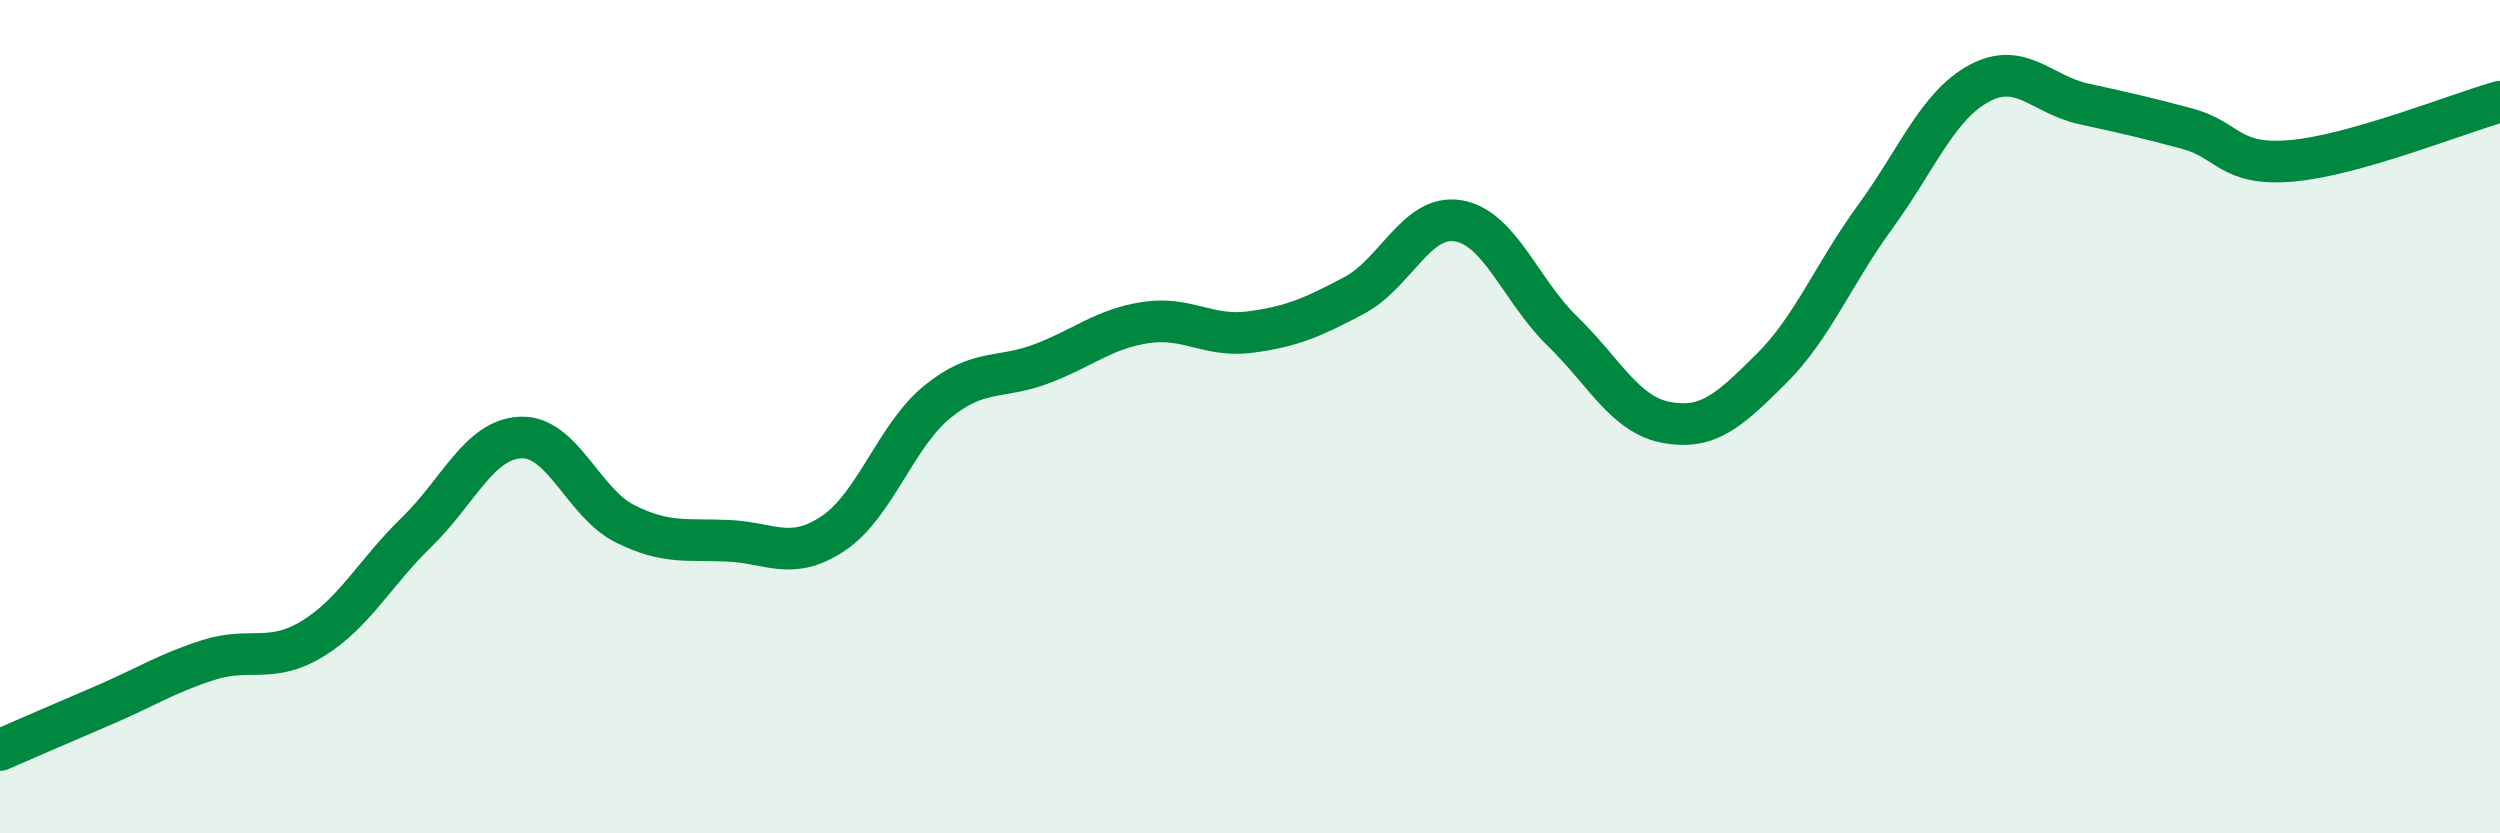
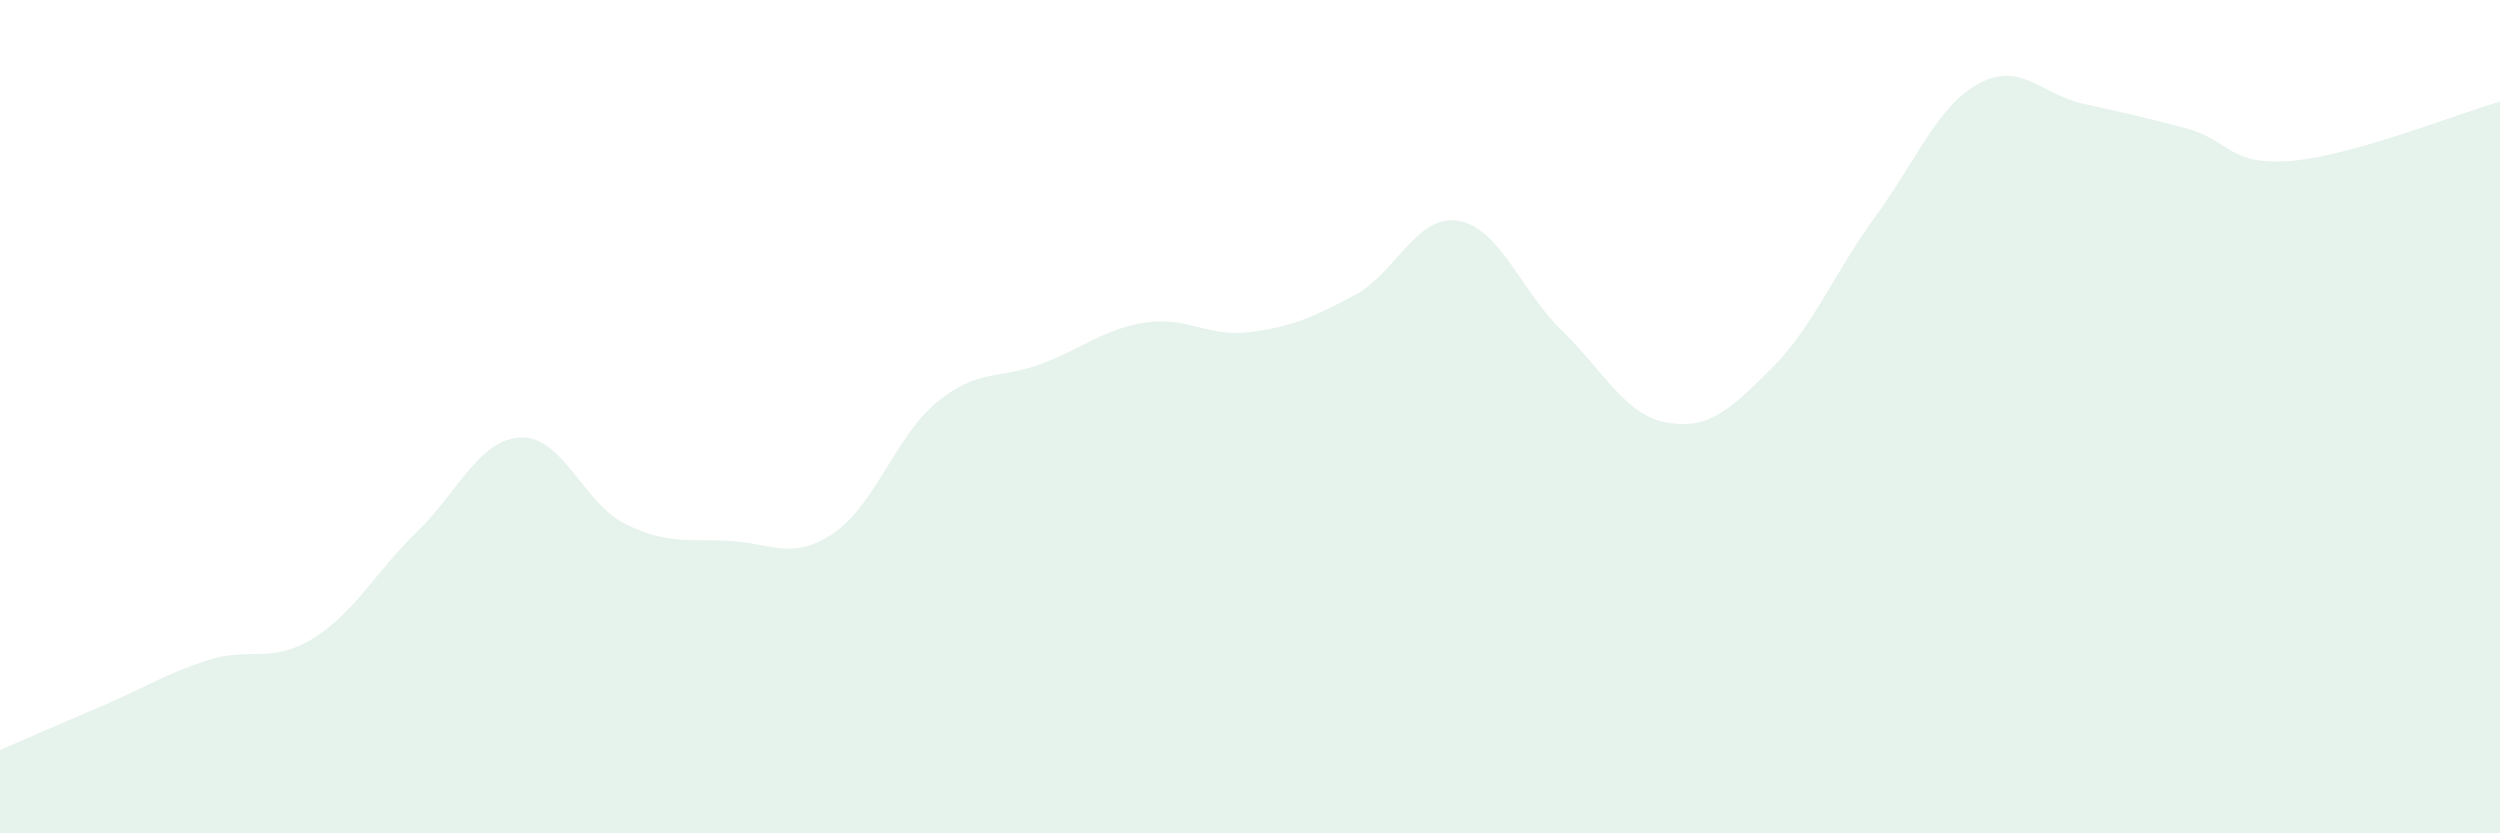
<svg xmlns="http://www.w3.org/2000/svg" width="60" height="20" viewBox="0 0 60 20">
  <path d="M 0,18 C 0.5,17.78 1.5,17.35 2.5,16.92 C 3.5,16.49 4,16.16 5,15.84 C 6,15.52 6.5,15.94 7.5,15.33 C 8.5,14.72 9,13.74 10,12.77 C 11,11.8 11.5,10.54 12.5,10.5 C 13.5,10.46 14,12.07 15,12.57 C 16,13.07 16.5,12.93 17.5,12.98 C 18.5,13.03 19,13.47 20,12.8 C 21,12.13 21.5,10.45 22.5,9.64 C 23.5,8.83 24,9.11 25,8.73 C 26,8.35 26.5,7.89 27.5,7.74 C 28.5,7.59 29,8.1 30,7.97 C 31,7.84 31.5,7.62 32.5,7.09 C 33.5,6.56 34,5.13 35,5.3 C 36,5.47 36.5,6.98 37.5,7.95 C 38.5,8.92 39,9.96 40,10.14 C 41,10.32 41.5,9.85 42.5,8.86 C 43.5,7.87 44,6.58 45,5.21 C 46,3.84 46.5,2.54 47.5,2 C 48.5,1.46 49,2.27 50,2.49 C 51,2.71 51.5,2.82 52.5,3.09 C 53.5,3.36 53.5,3.99 55,3.86 C 56.5,3.73 59,2.72 60,2.44L60 20L0 20Z" fill="#008740" opacity="0.1" stroke-linecap="round" stroke-linejoin="round" />
-   <path d="M 0,18 C 0.5,17.78 1.5,17.35 2.5,16.92 C 3.5,16.49 4,16.16 5,15.84 C 6,15.52 6.5,15.94 7.5,15.33 C 8.5,14.72 9,13.74 10,12.77 C 11,11.8 11.5,10.54 12.5,10.5 C 13.5,10.46 14,12.07 15,12.57 C 16,13.07 16.5,12.93 17.5,12.98 C 18.5,13.03 19,13.47 20,12.8 C 21,12.13 21.5,10.45 22.5,9.64 C 23.5,8.83 24,9.11 25,8.73 C 26,8.35 26.5,7.89 27.5,7.74 C 28.5,7.59 29,8.1 30,7.97 C 31,7.84 31.5,7.62 32.5,7.09 C 33.5,6.56 34,5.13 35,5.3 C 36,5.47 36.5,6.98 37.5,7.95 C 38.5,8.92 39,9.96 40,10.14 C 41,10.32 41.5,9.85 42.5,8.86 C 43.5,7.87 44,6.58 45,5.21 C 46,3.84 46.5,2.54 47.5,2 C 48.5,1.46 49,2.27 50,2.49 C 51,2.71 51.5,2.82 52.5,3.09 C 53.5,3.36 53.5,3.99 55,3.86 C 56.5,3.73 59,2.72 60,2.44" stroke="#008740" stroke-width="1" fill="none" stroke-linecap="round" stroke-linejoin="round" />
</svg>